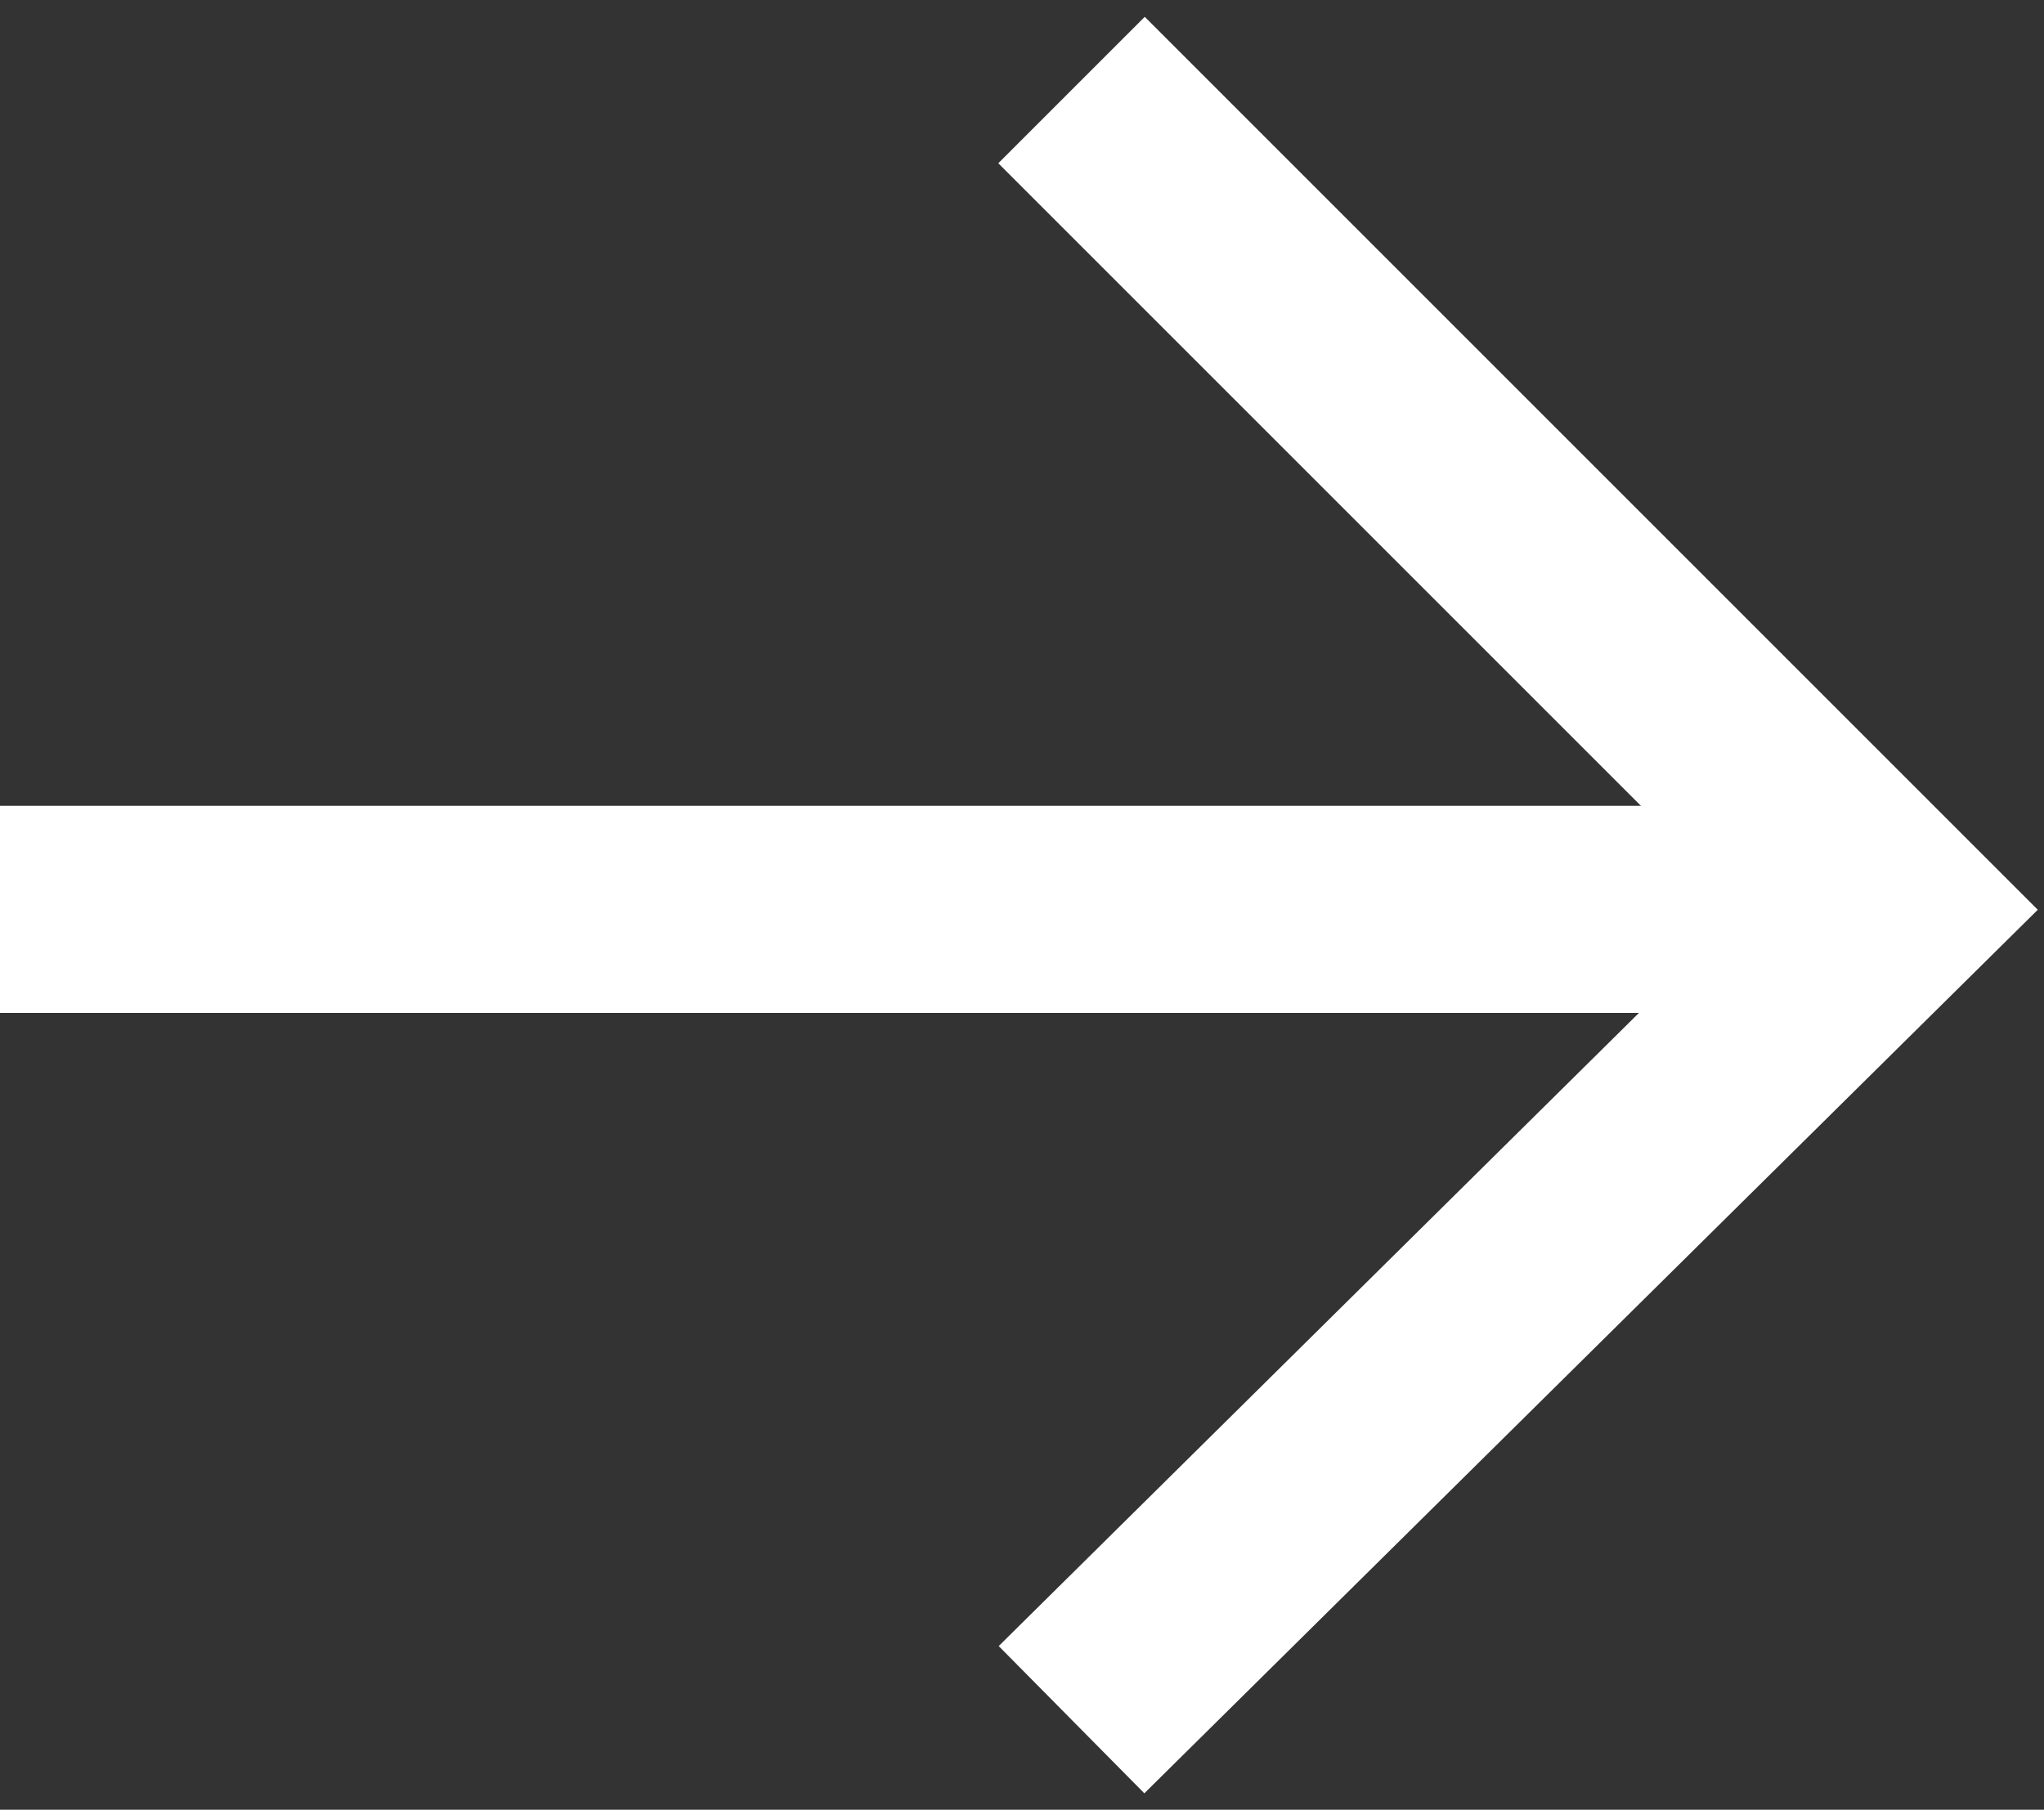
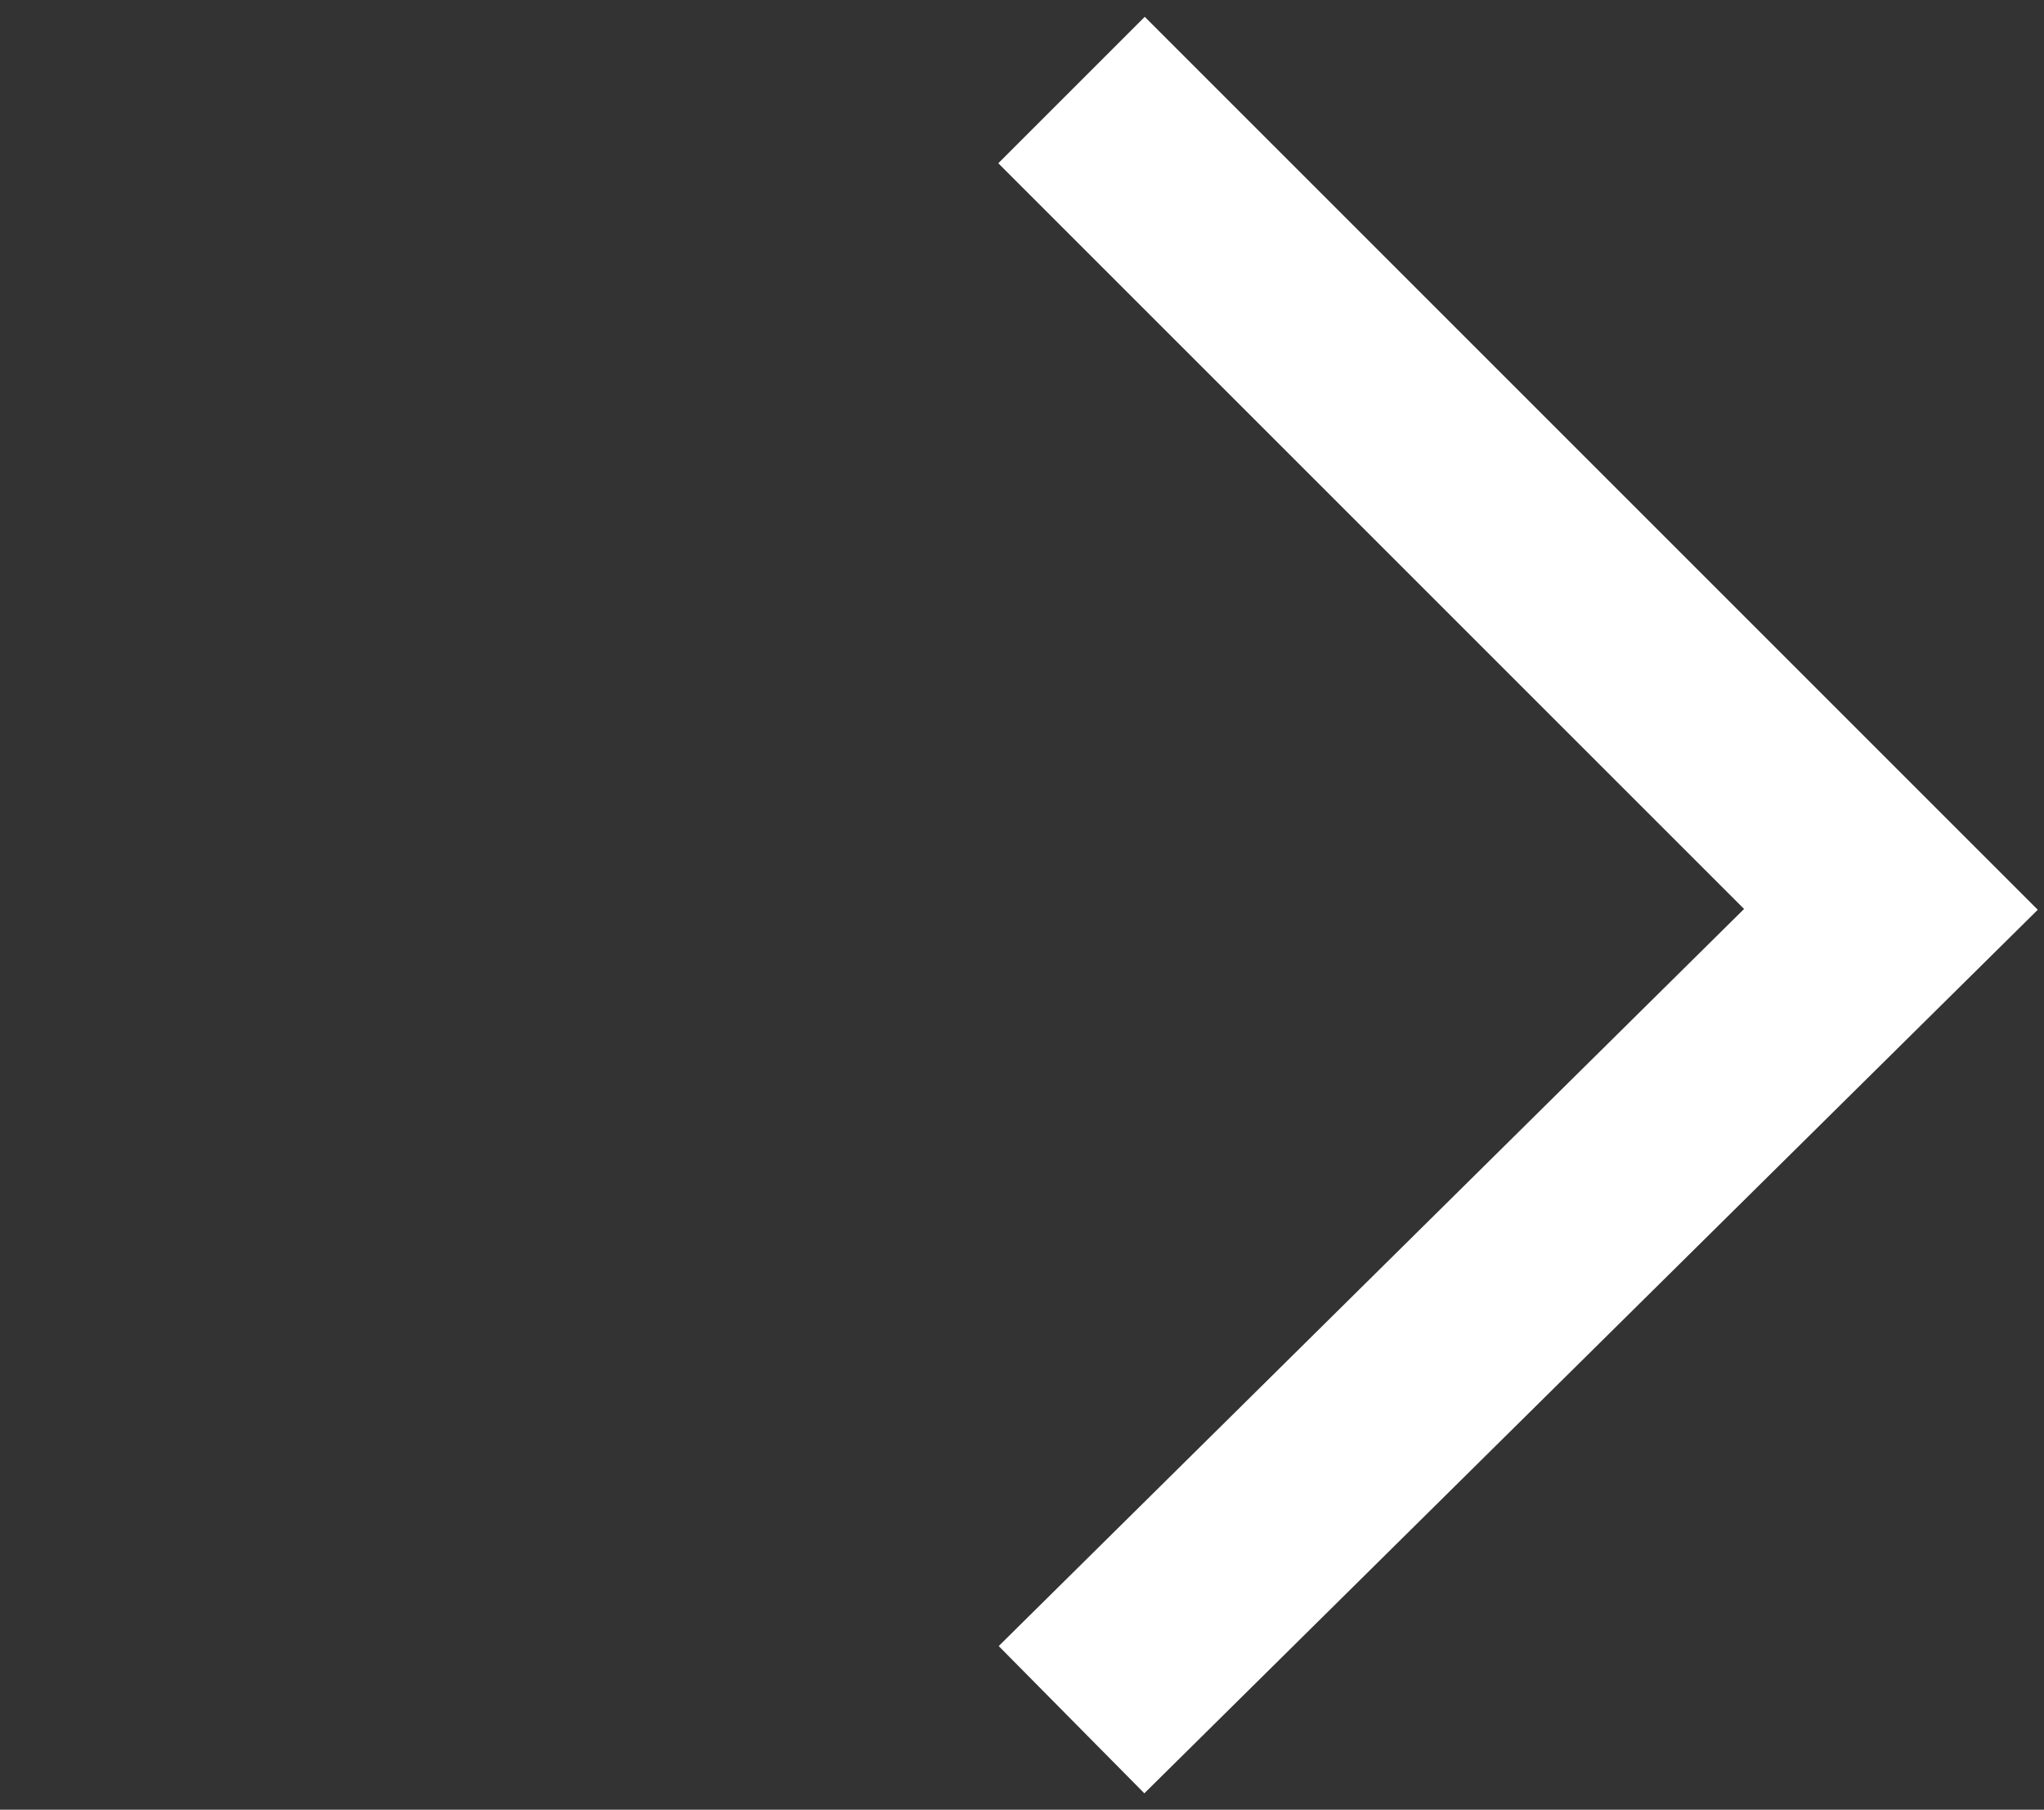
<svg xmlns="http://www.w3.org/2000/svg" id="Capa_1" version="1.1" viewBox="0 0 22.7 20.1">
  <rect x="0" y="0" width="22.7" height="20.1" fill="#333333" stroke="none" />
  <defs>
    <style>
      .st0 {
        fill: none;
        stroke: #fff;
        stroke-miterlimit: 10;
        stroke-width: 2.3px;
      }
    </style>
  </defs>
-   <line class="st0" y1="10.1" x2="20.6" y2="10.1" />
  <polyline class="st0" points="11.9 1 21 10.1 11.9 19.1" />
</svg>